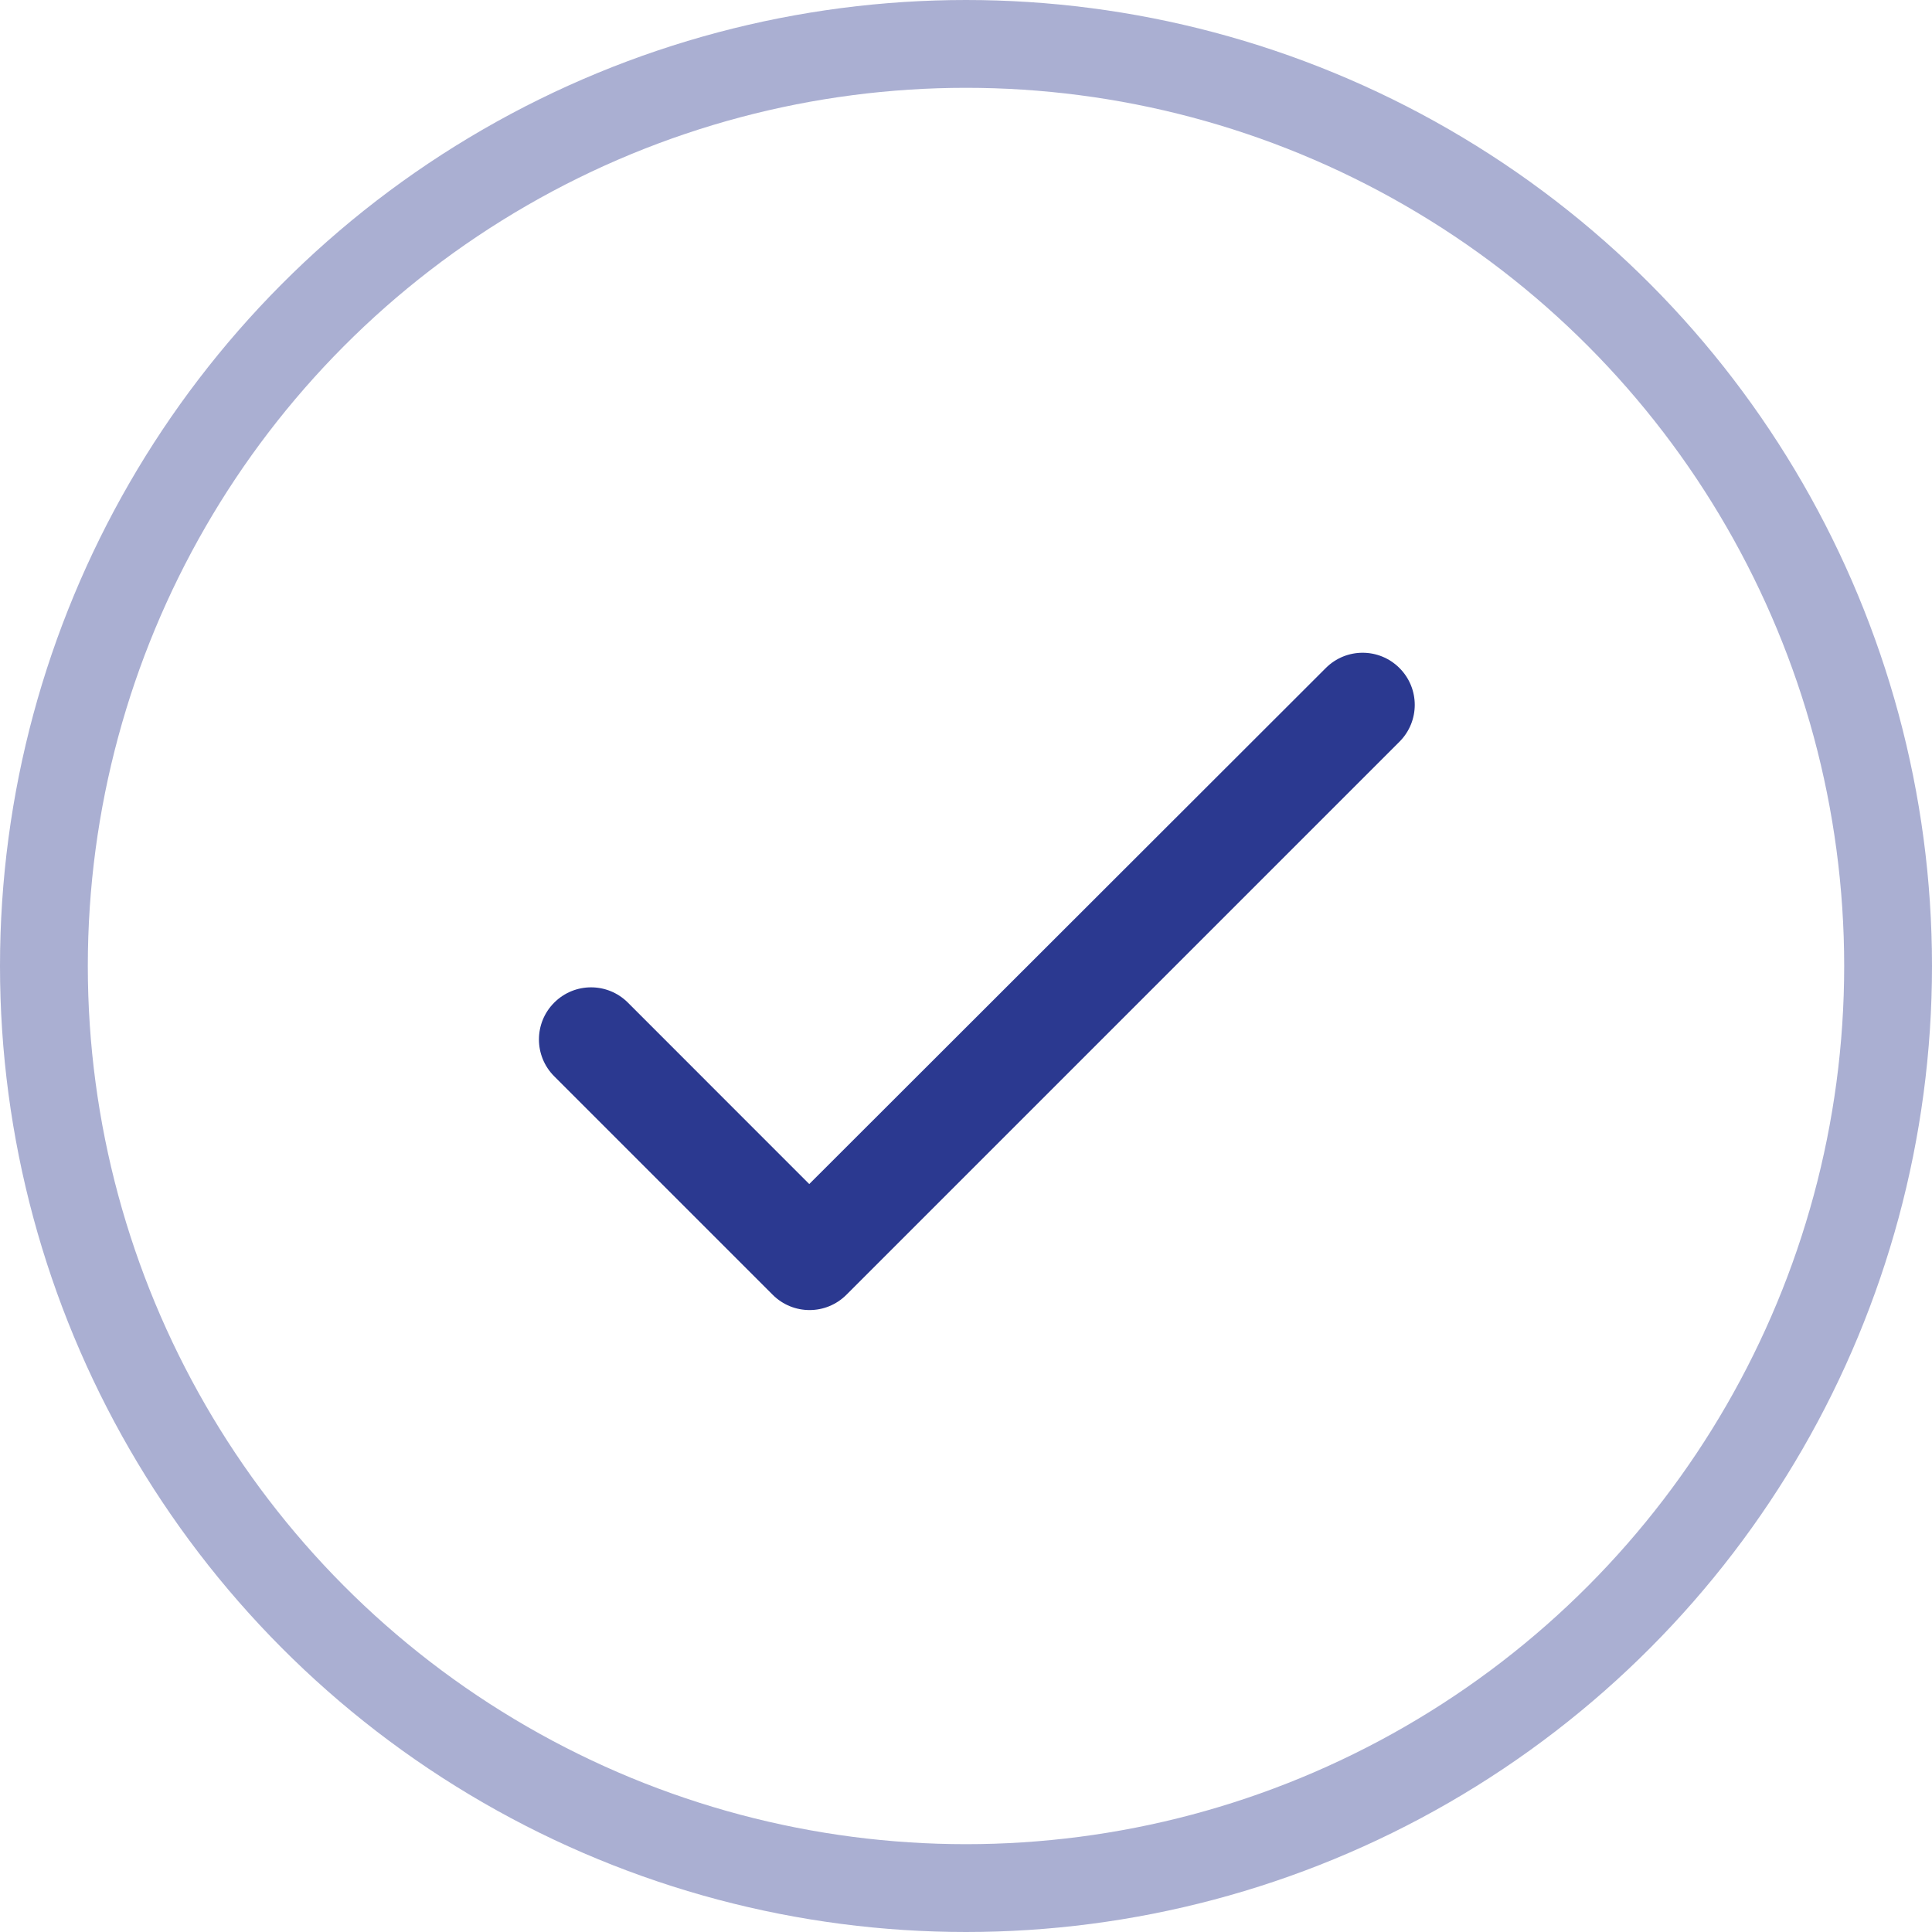
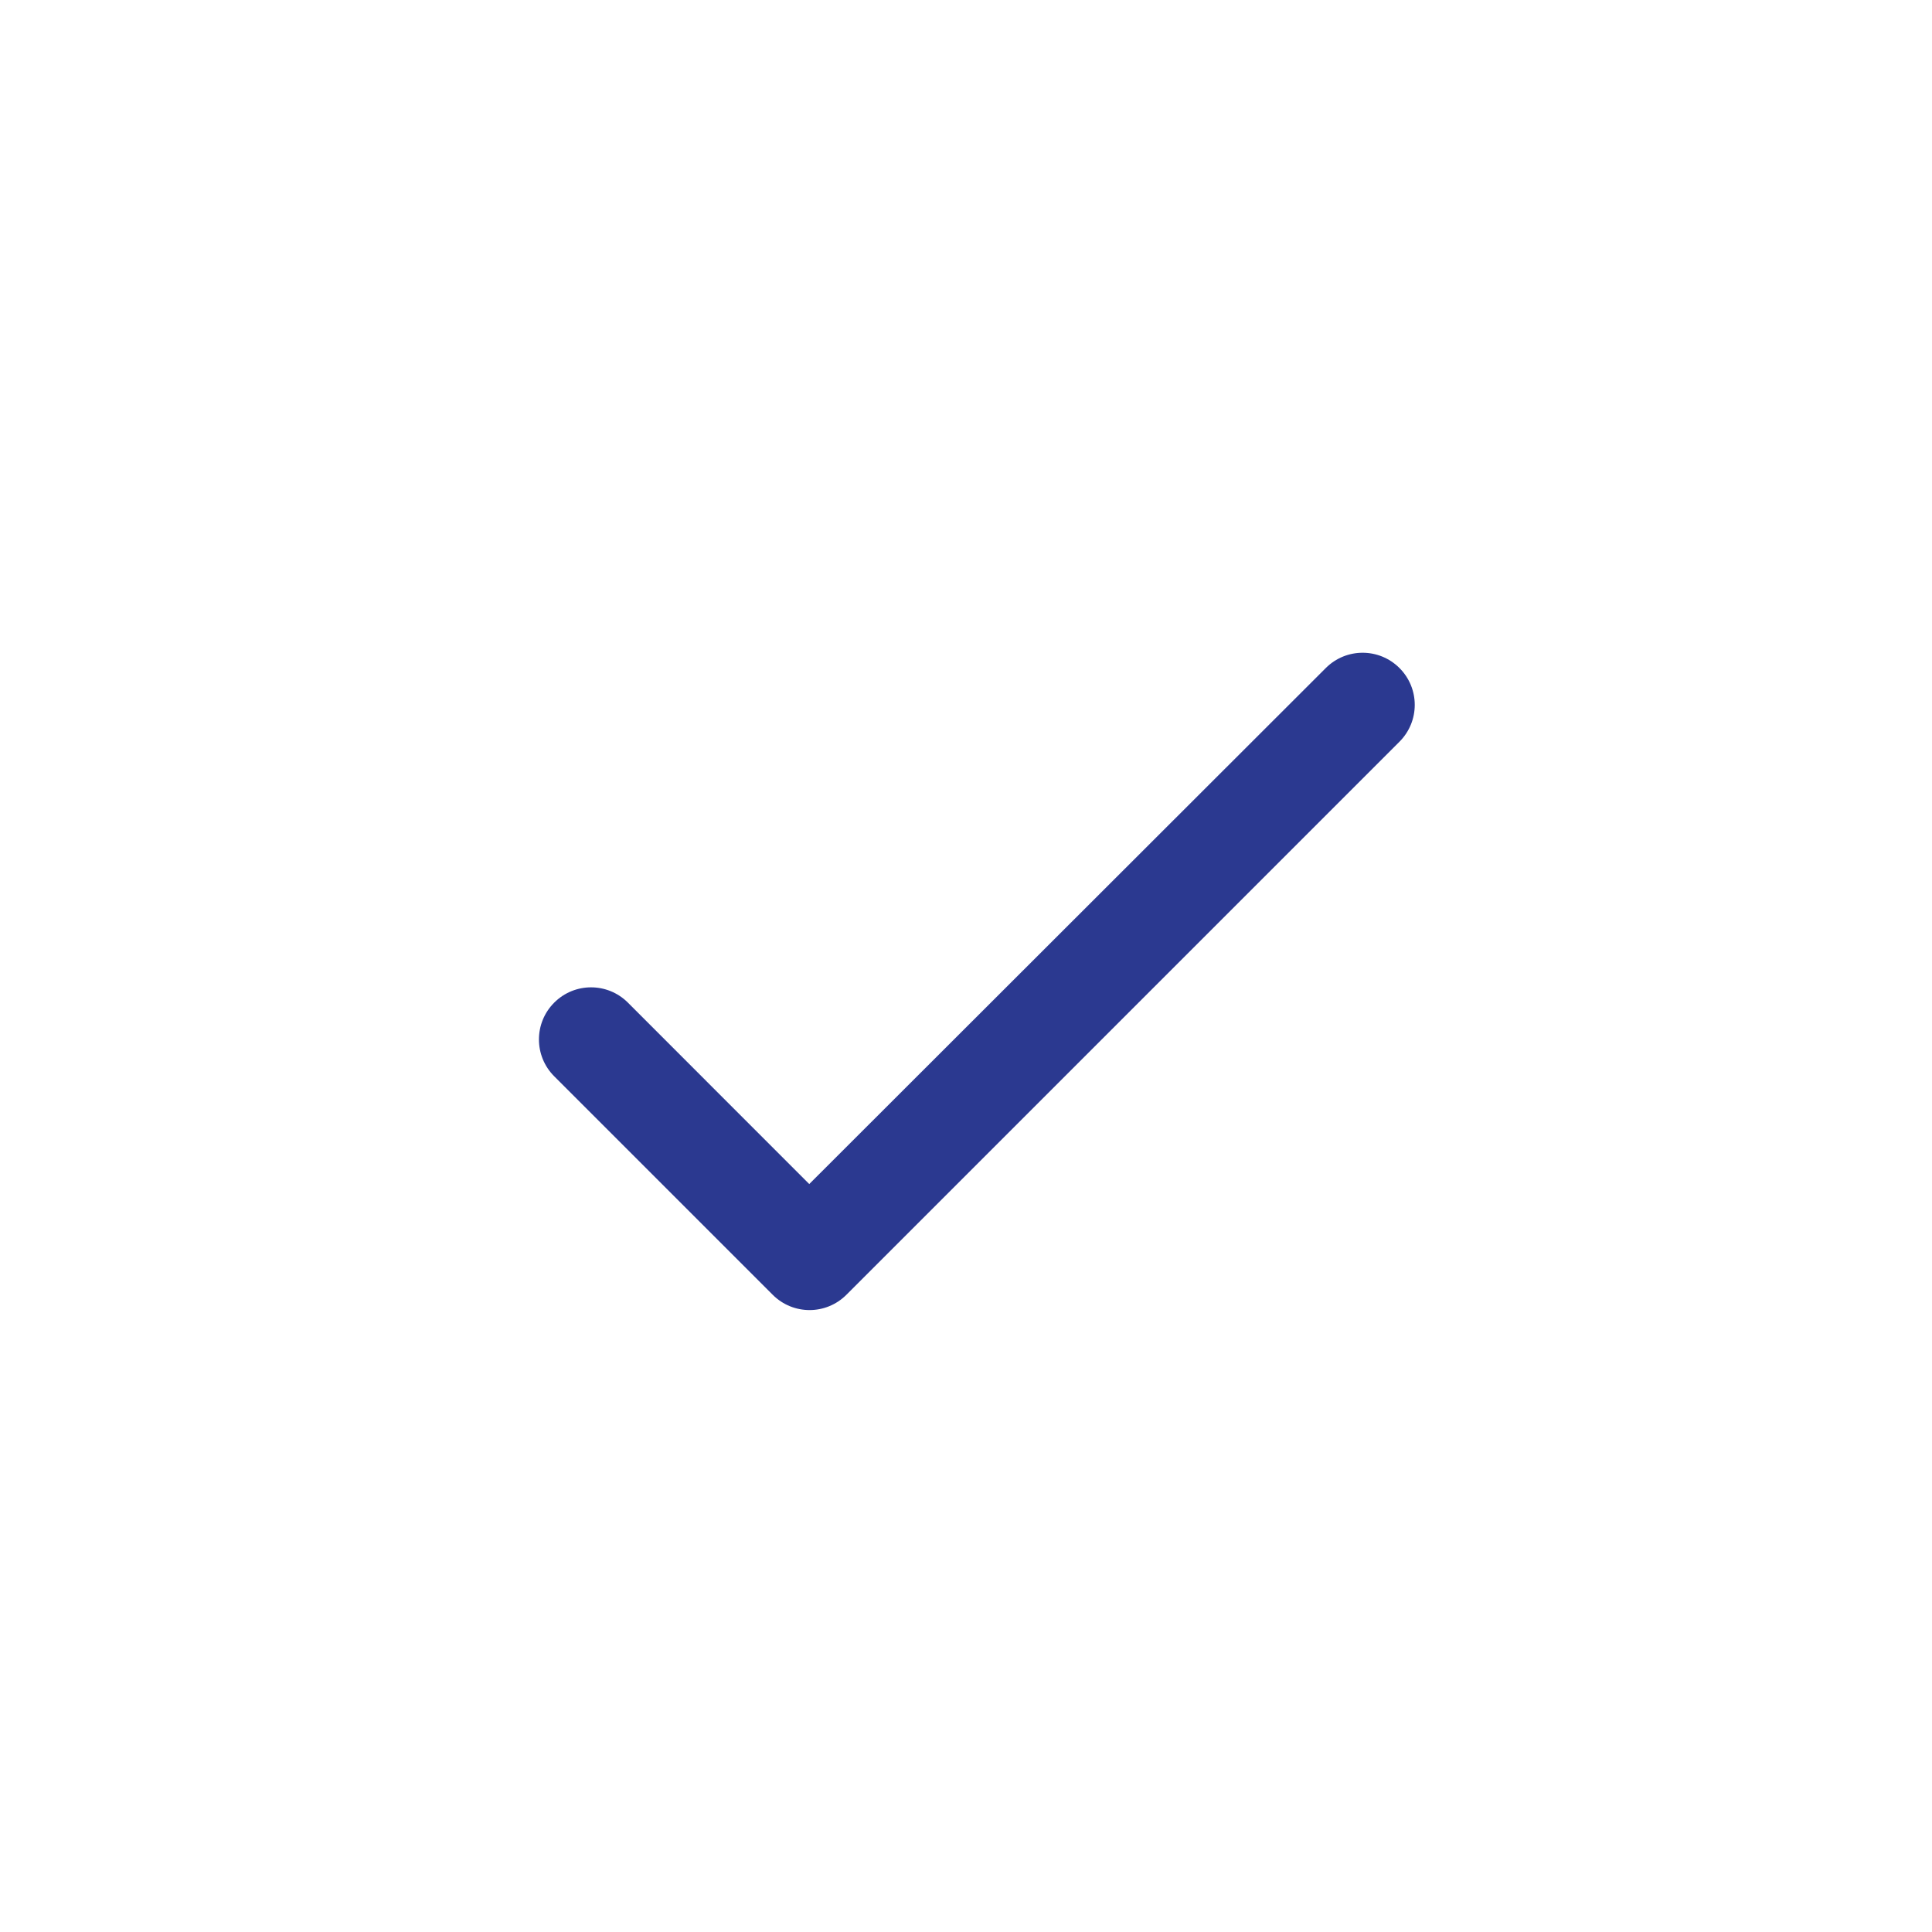
<svg xmlns="http://www.w3.org/2000/svg" fill="none" height="22" viewBox="0 0 22 22" width="22">
  <clipPath id="a">
    <path d="m3.857 3.857h14.286v14.286h-14.286z" />
  </clipPath>
-   <circle cx="11" cy="11" r="10.5" stroke="#2b3990" stroke-opacity=".4" />
  <g clip-path="url(#a)">
    <path d="m9.215 13.483-2.065-2.066c-.232-.232-.607-.232-.839 0-.232.232-.232.607 0 .839l2.488 2.488c.232.232.607.232.839 0l6.298-6.298c.232-.232.232-.607 0-.839-.232-.232-.607-.232-.839 0z" fill="#2b3990" />
  </g>
</svg>